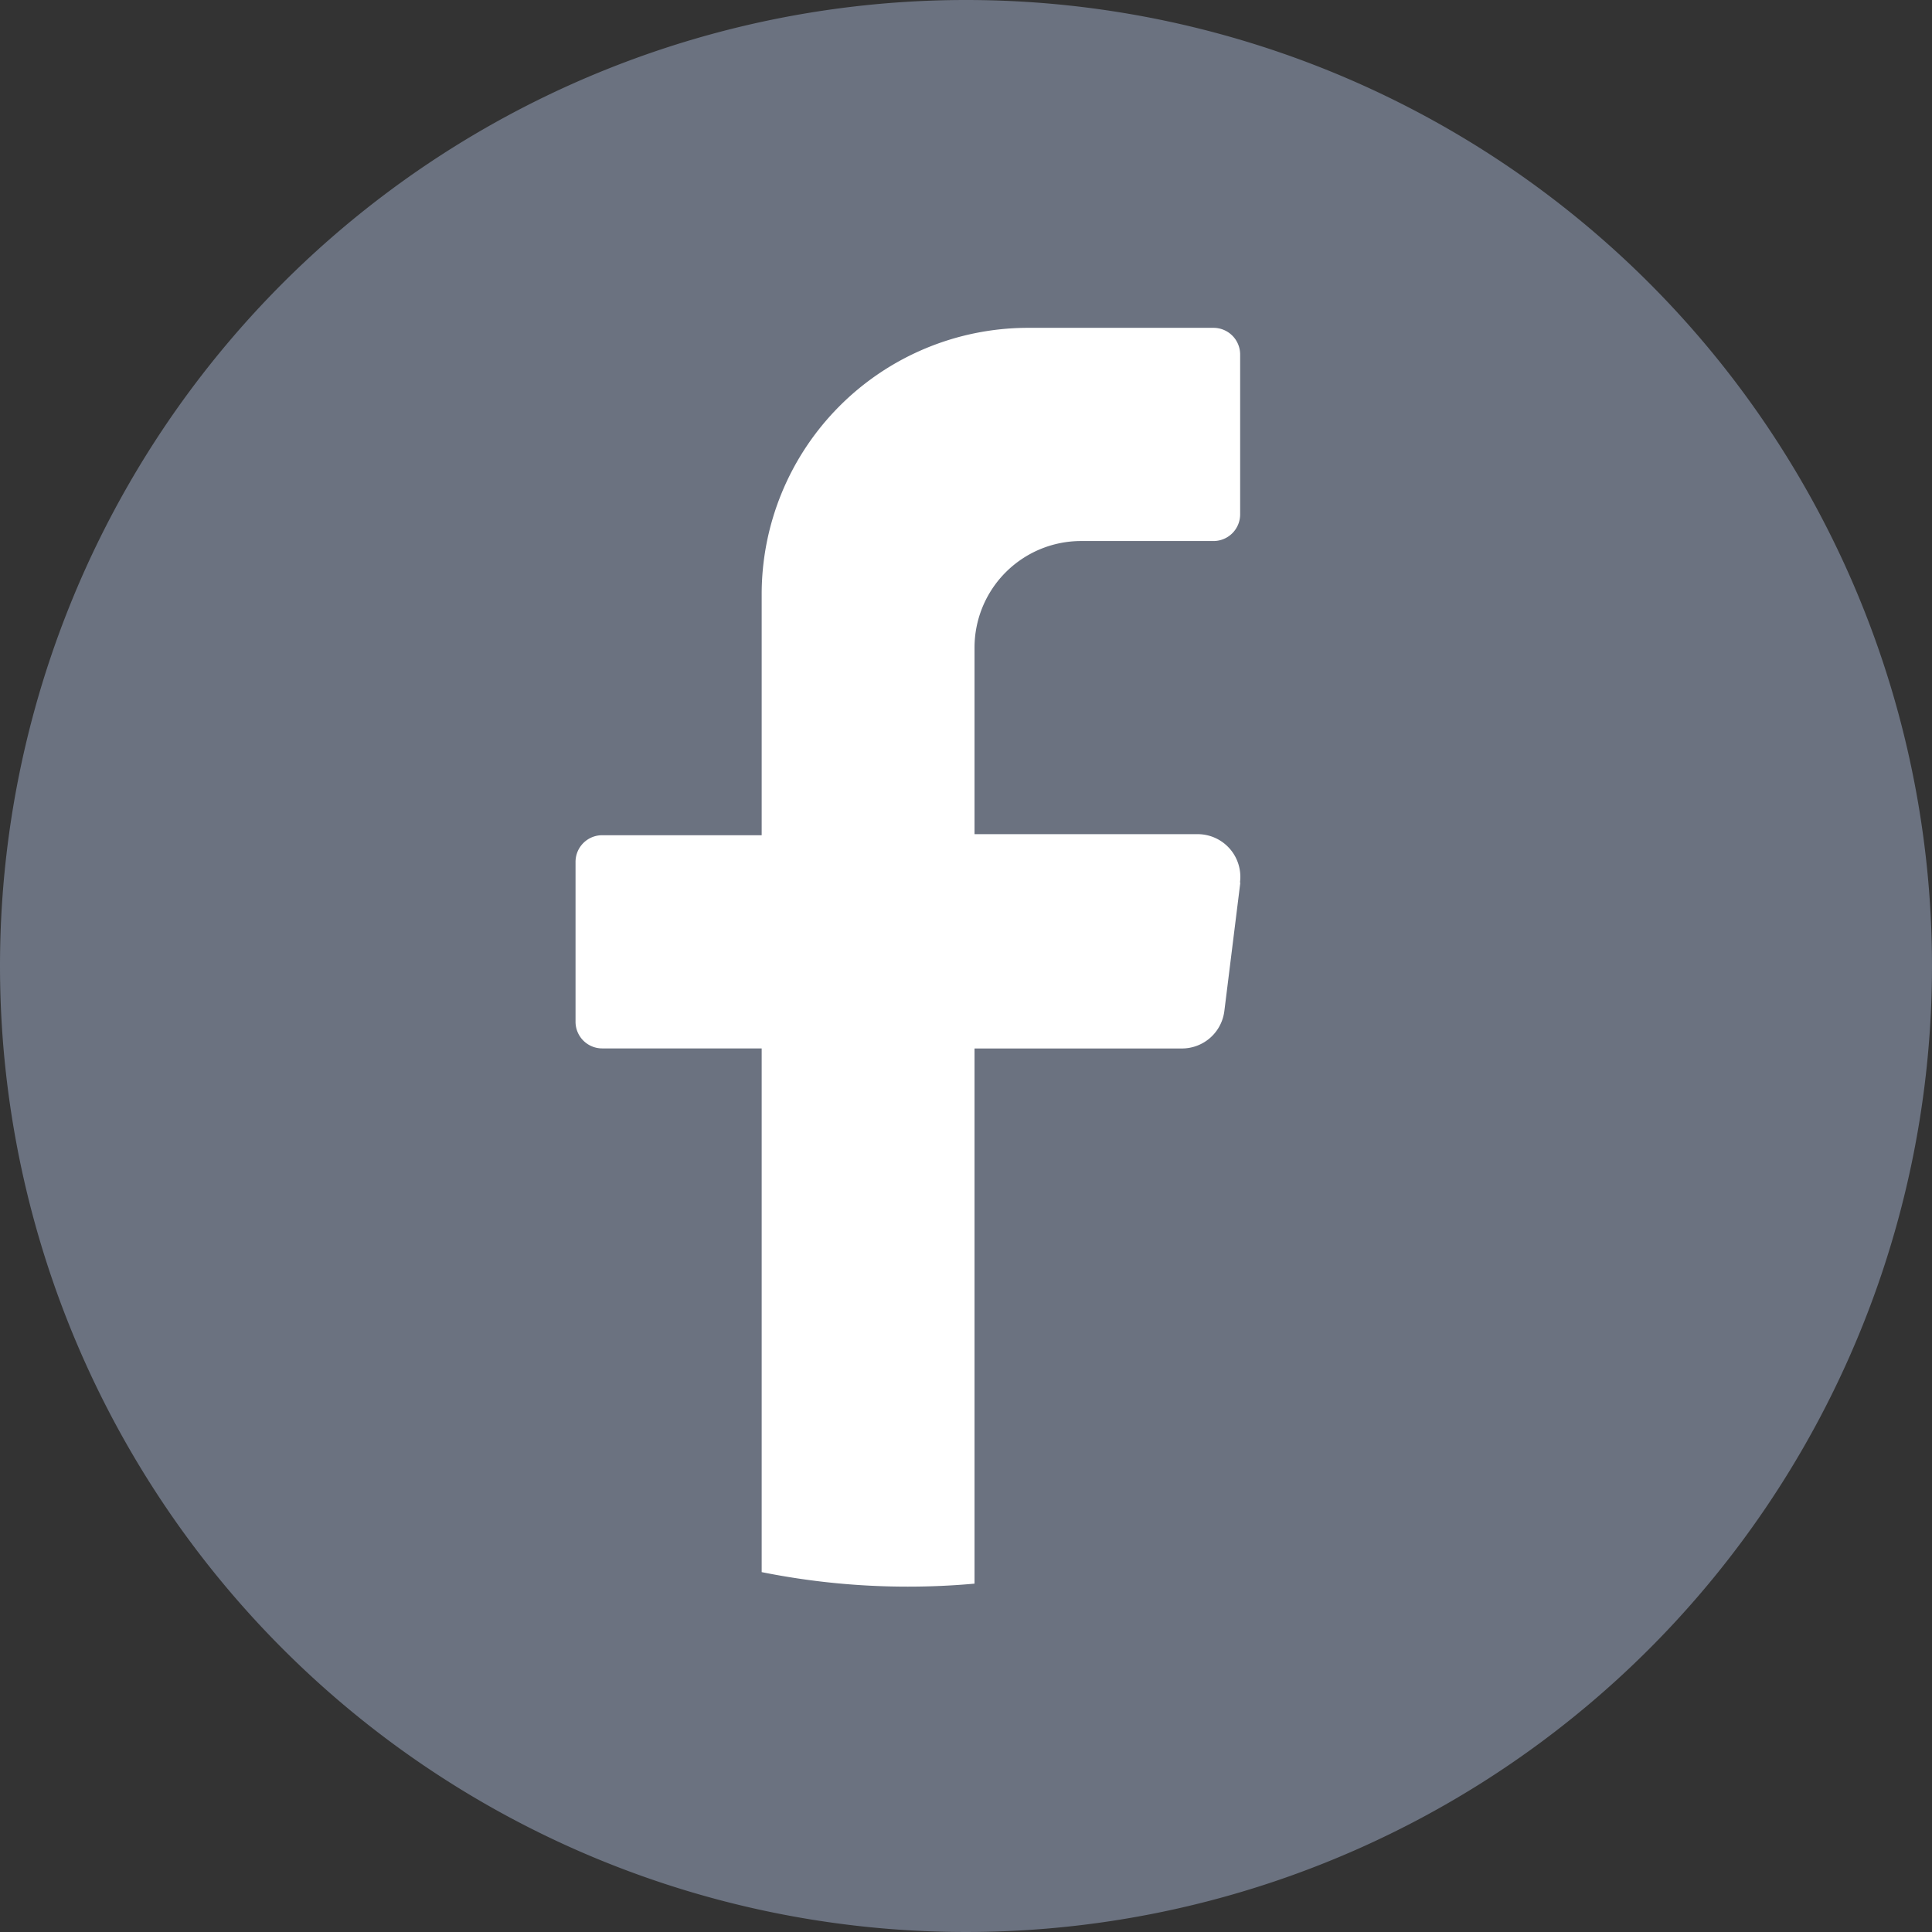
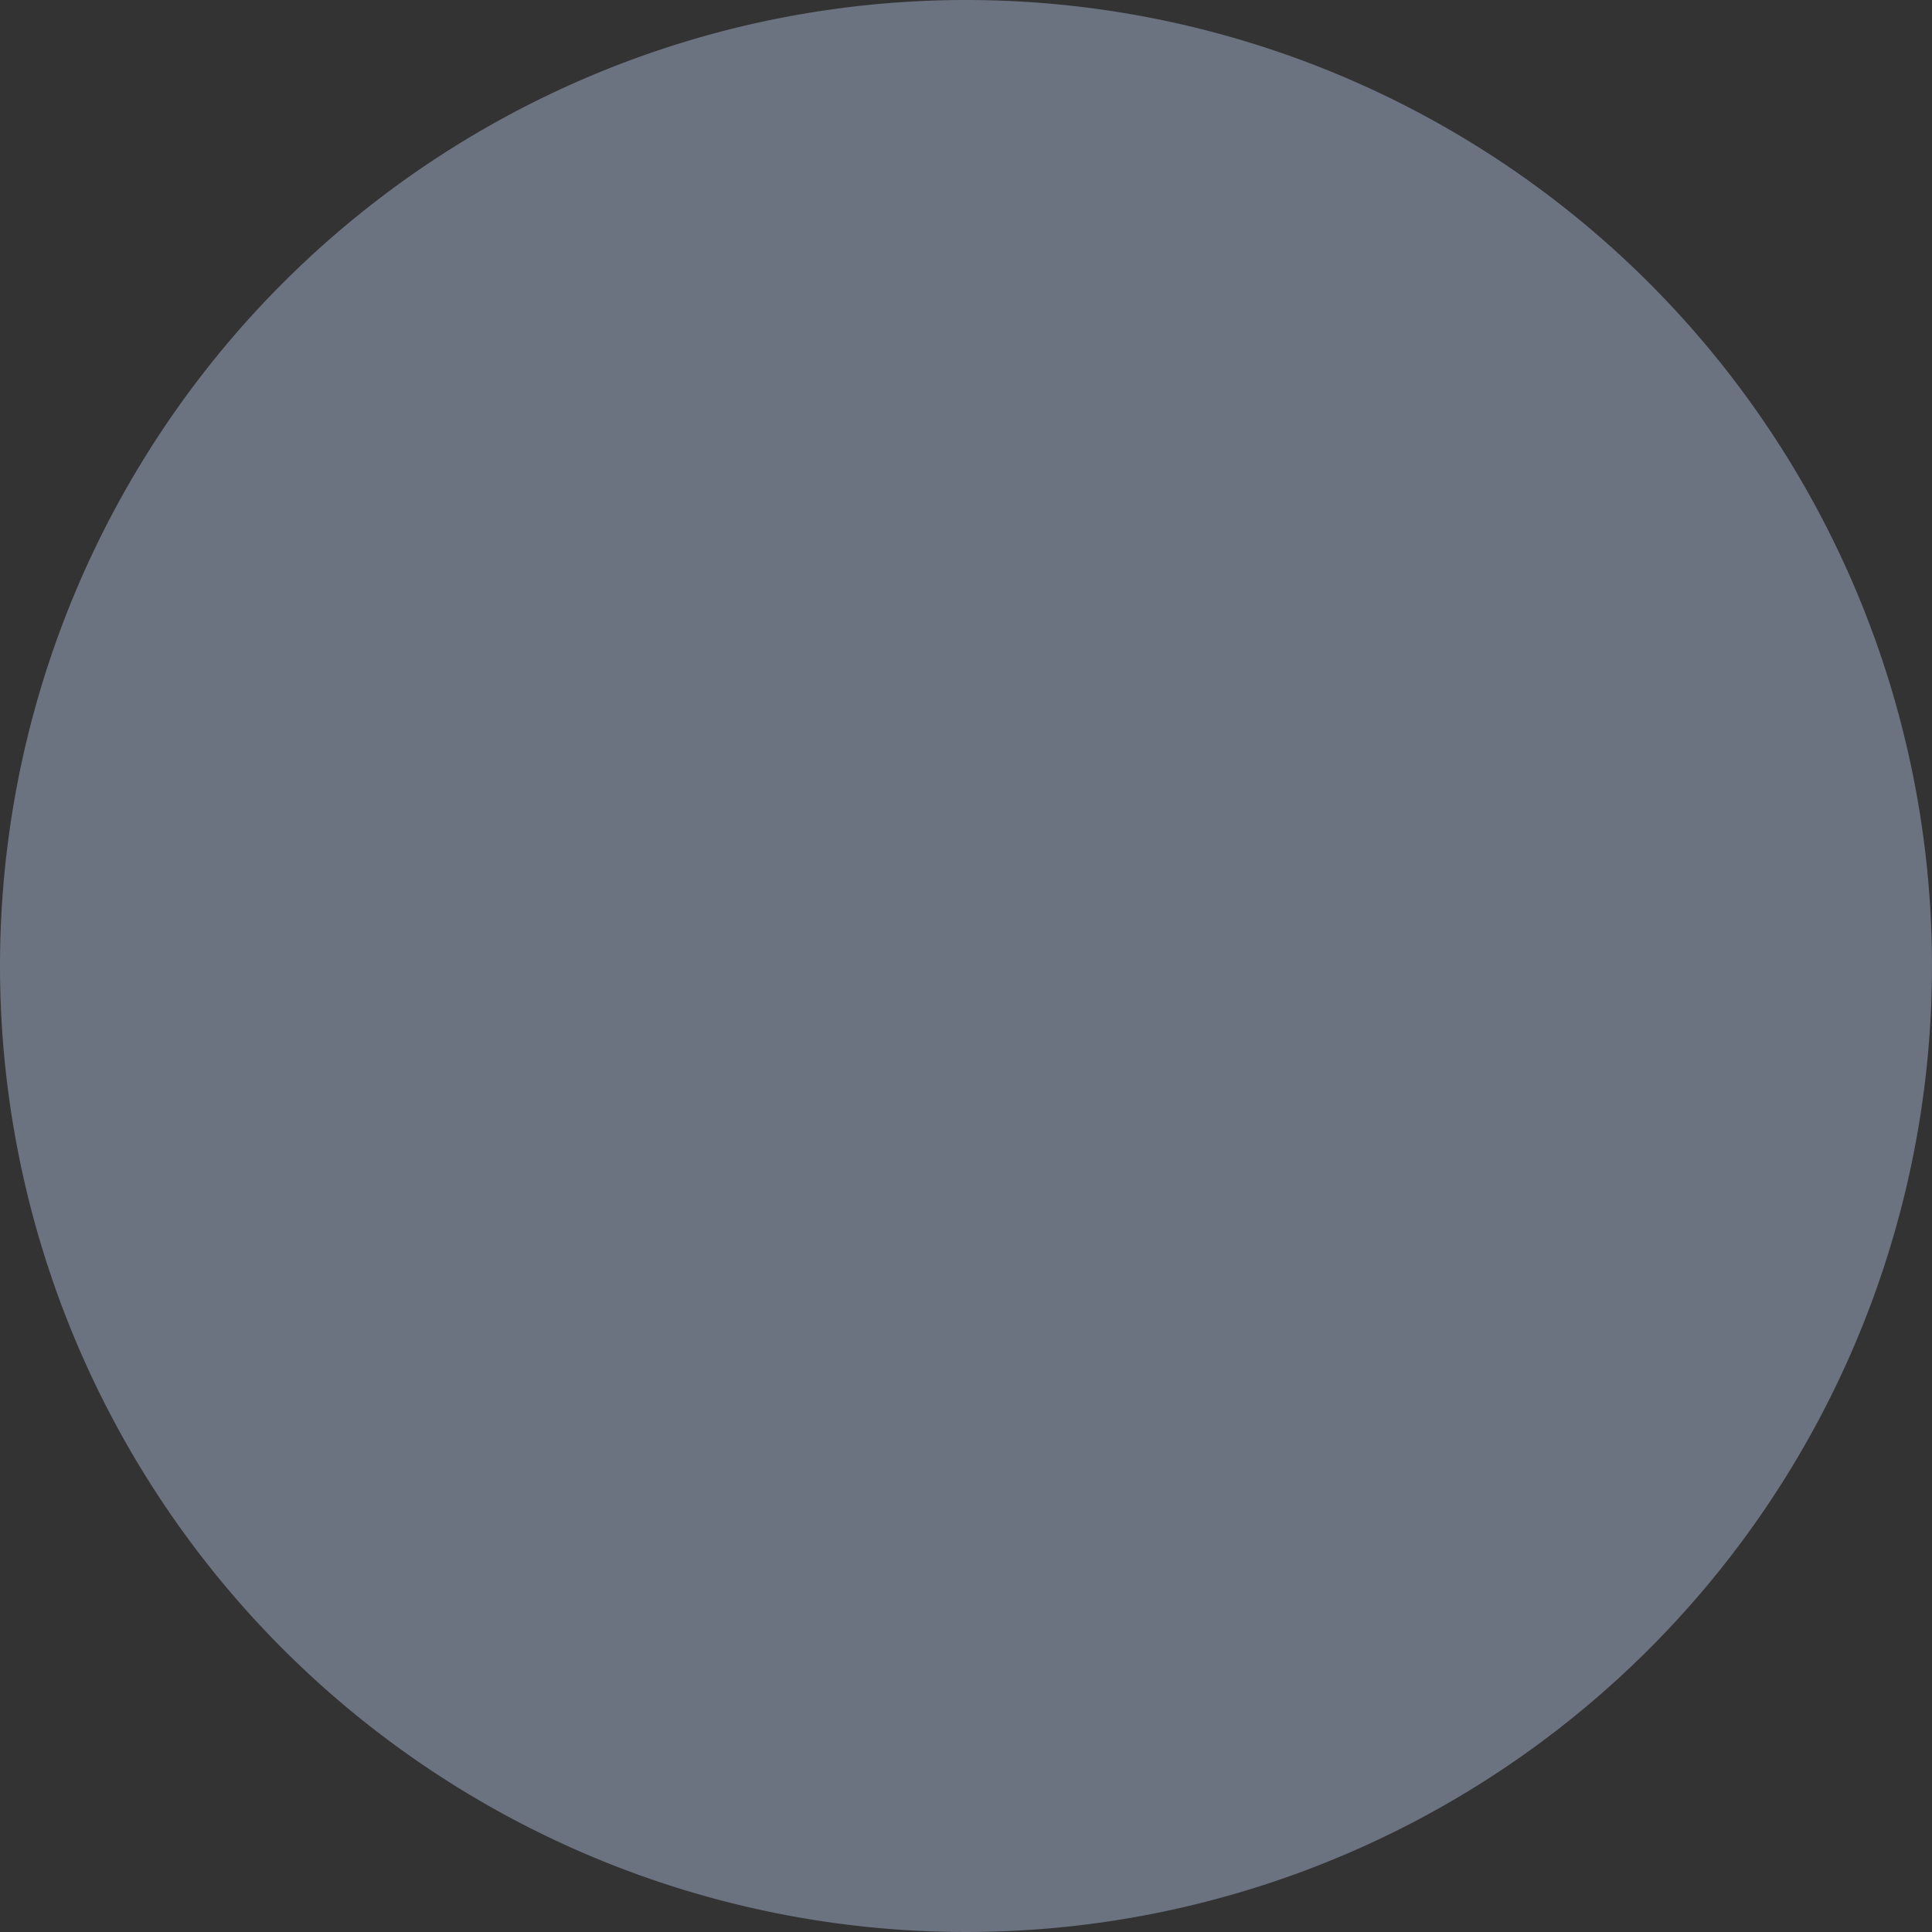
<svg xmlns="http://www.w3.org/2000/svg" id="Component_1_1" data-name="Component 1 – 1" width="29" height="29" viewBox="0 0 29 29">
  <rect x="0" y="0" width="29" height="29" fill="#333333" stroke="none" />
  <path id="Path_30" data-name="Path 30" d="M14.5,0A14.5,14.5,0,1,1,0,14.5,14.5,14.5,0,0,1,14.5,0Z" fill="#6b7280" />
-   <path id="Path_4" data-name="Path 4" d="M129.589,76.317l-.239,1.921a.641.641,0,0,1-.634.563H125.6v8.033q-.493.045-1,.045a11.105,11.105,0,0,1-2.195-.218V78.8h-2.394a.4.4,0,0,1-.4-.4V76a.4.4,0,0,1,.4-.4h2.394V71.99a4,4,0,0,1,3.99-4.006h2.792a.4.4,0,0,1,.4.4v2.4a.4.4,0,0,1-.4.4H127.2a1.6,1.6,0,0,0-1.6,1.6v2.8h3.351a.641.641,0,0,1,.634.721" transform="translate(-110.972 -63.063)" fill="#fff" />
</svg>